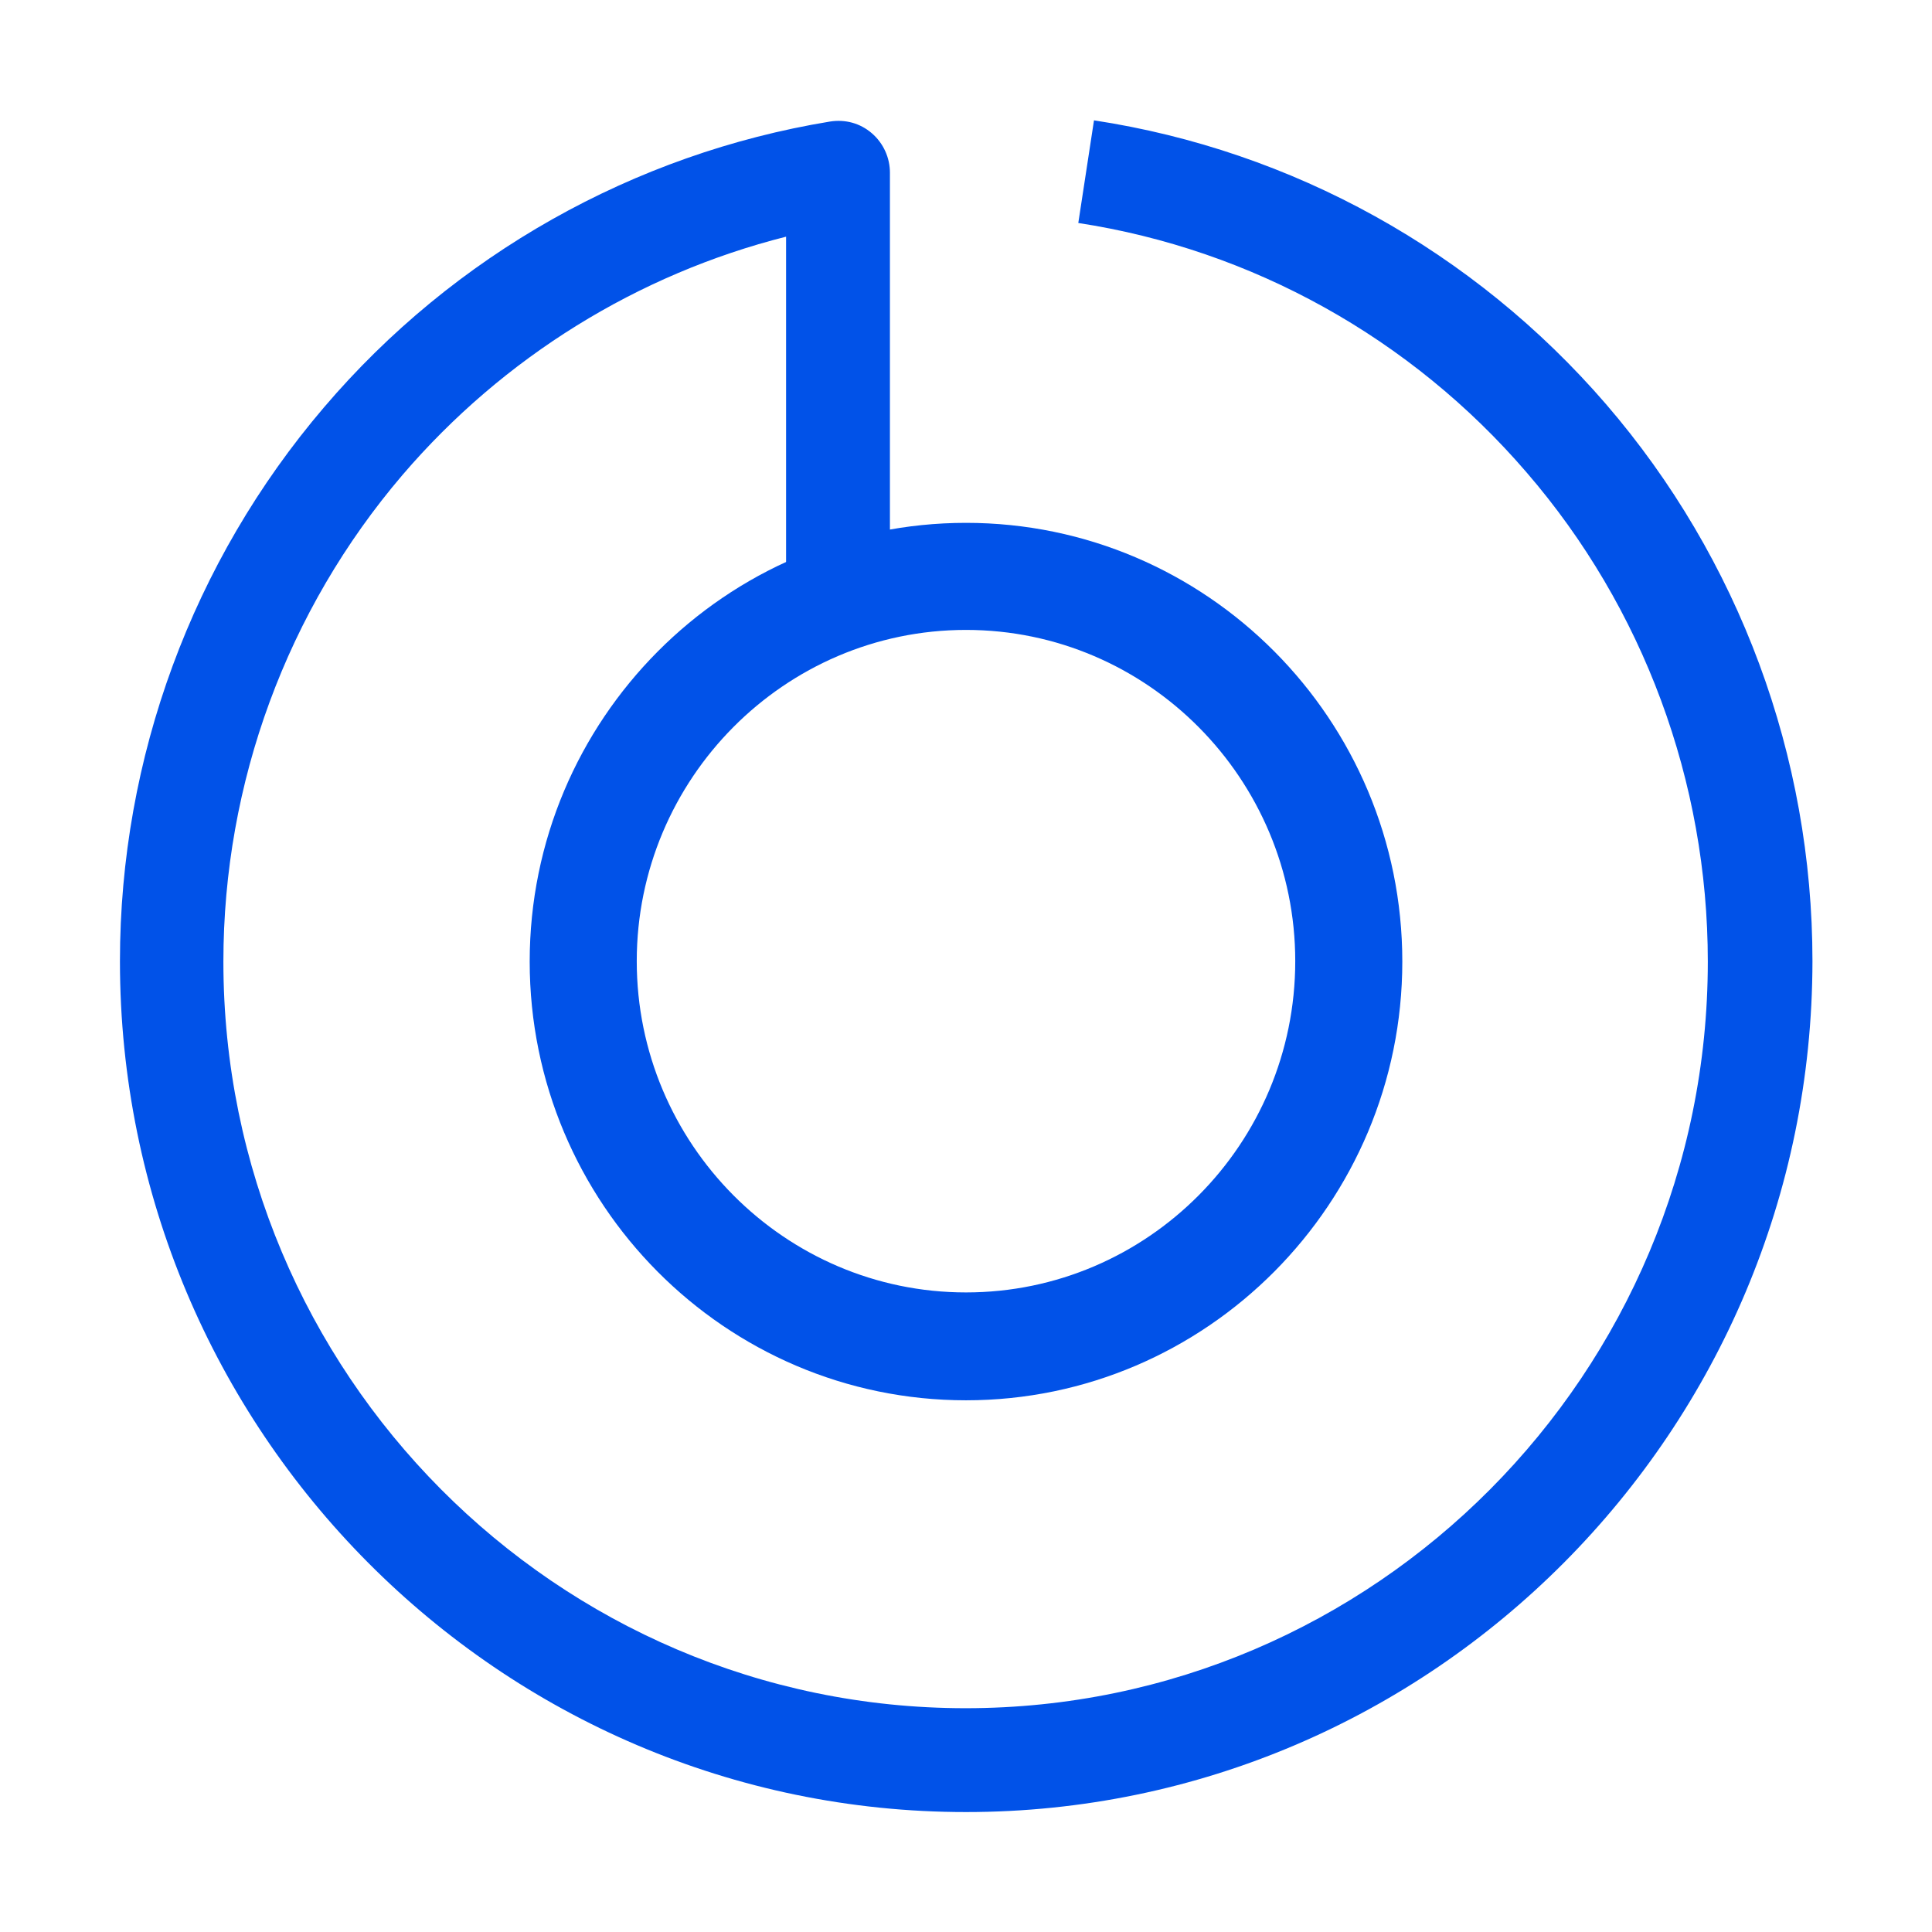
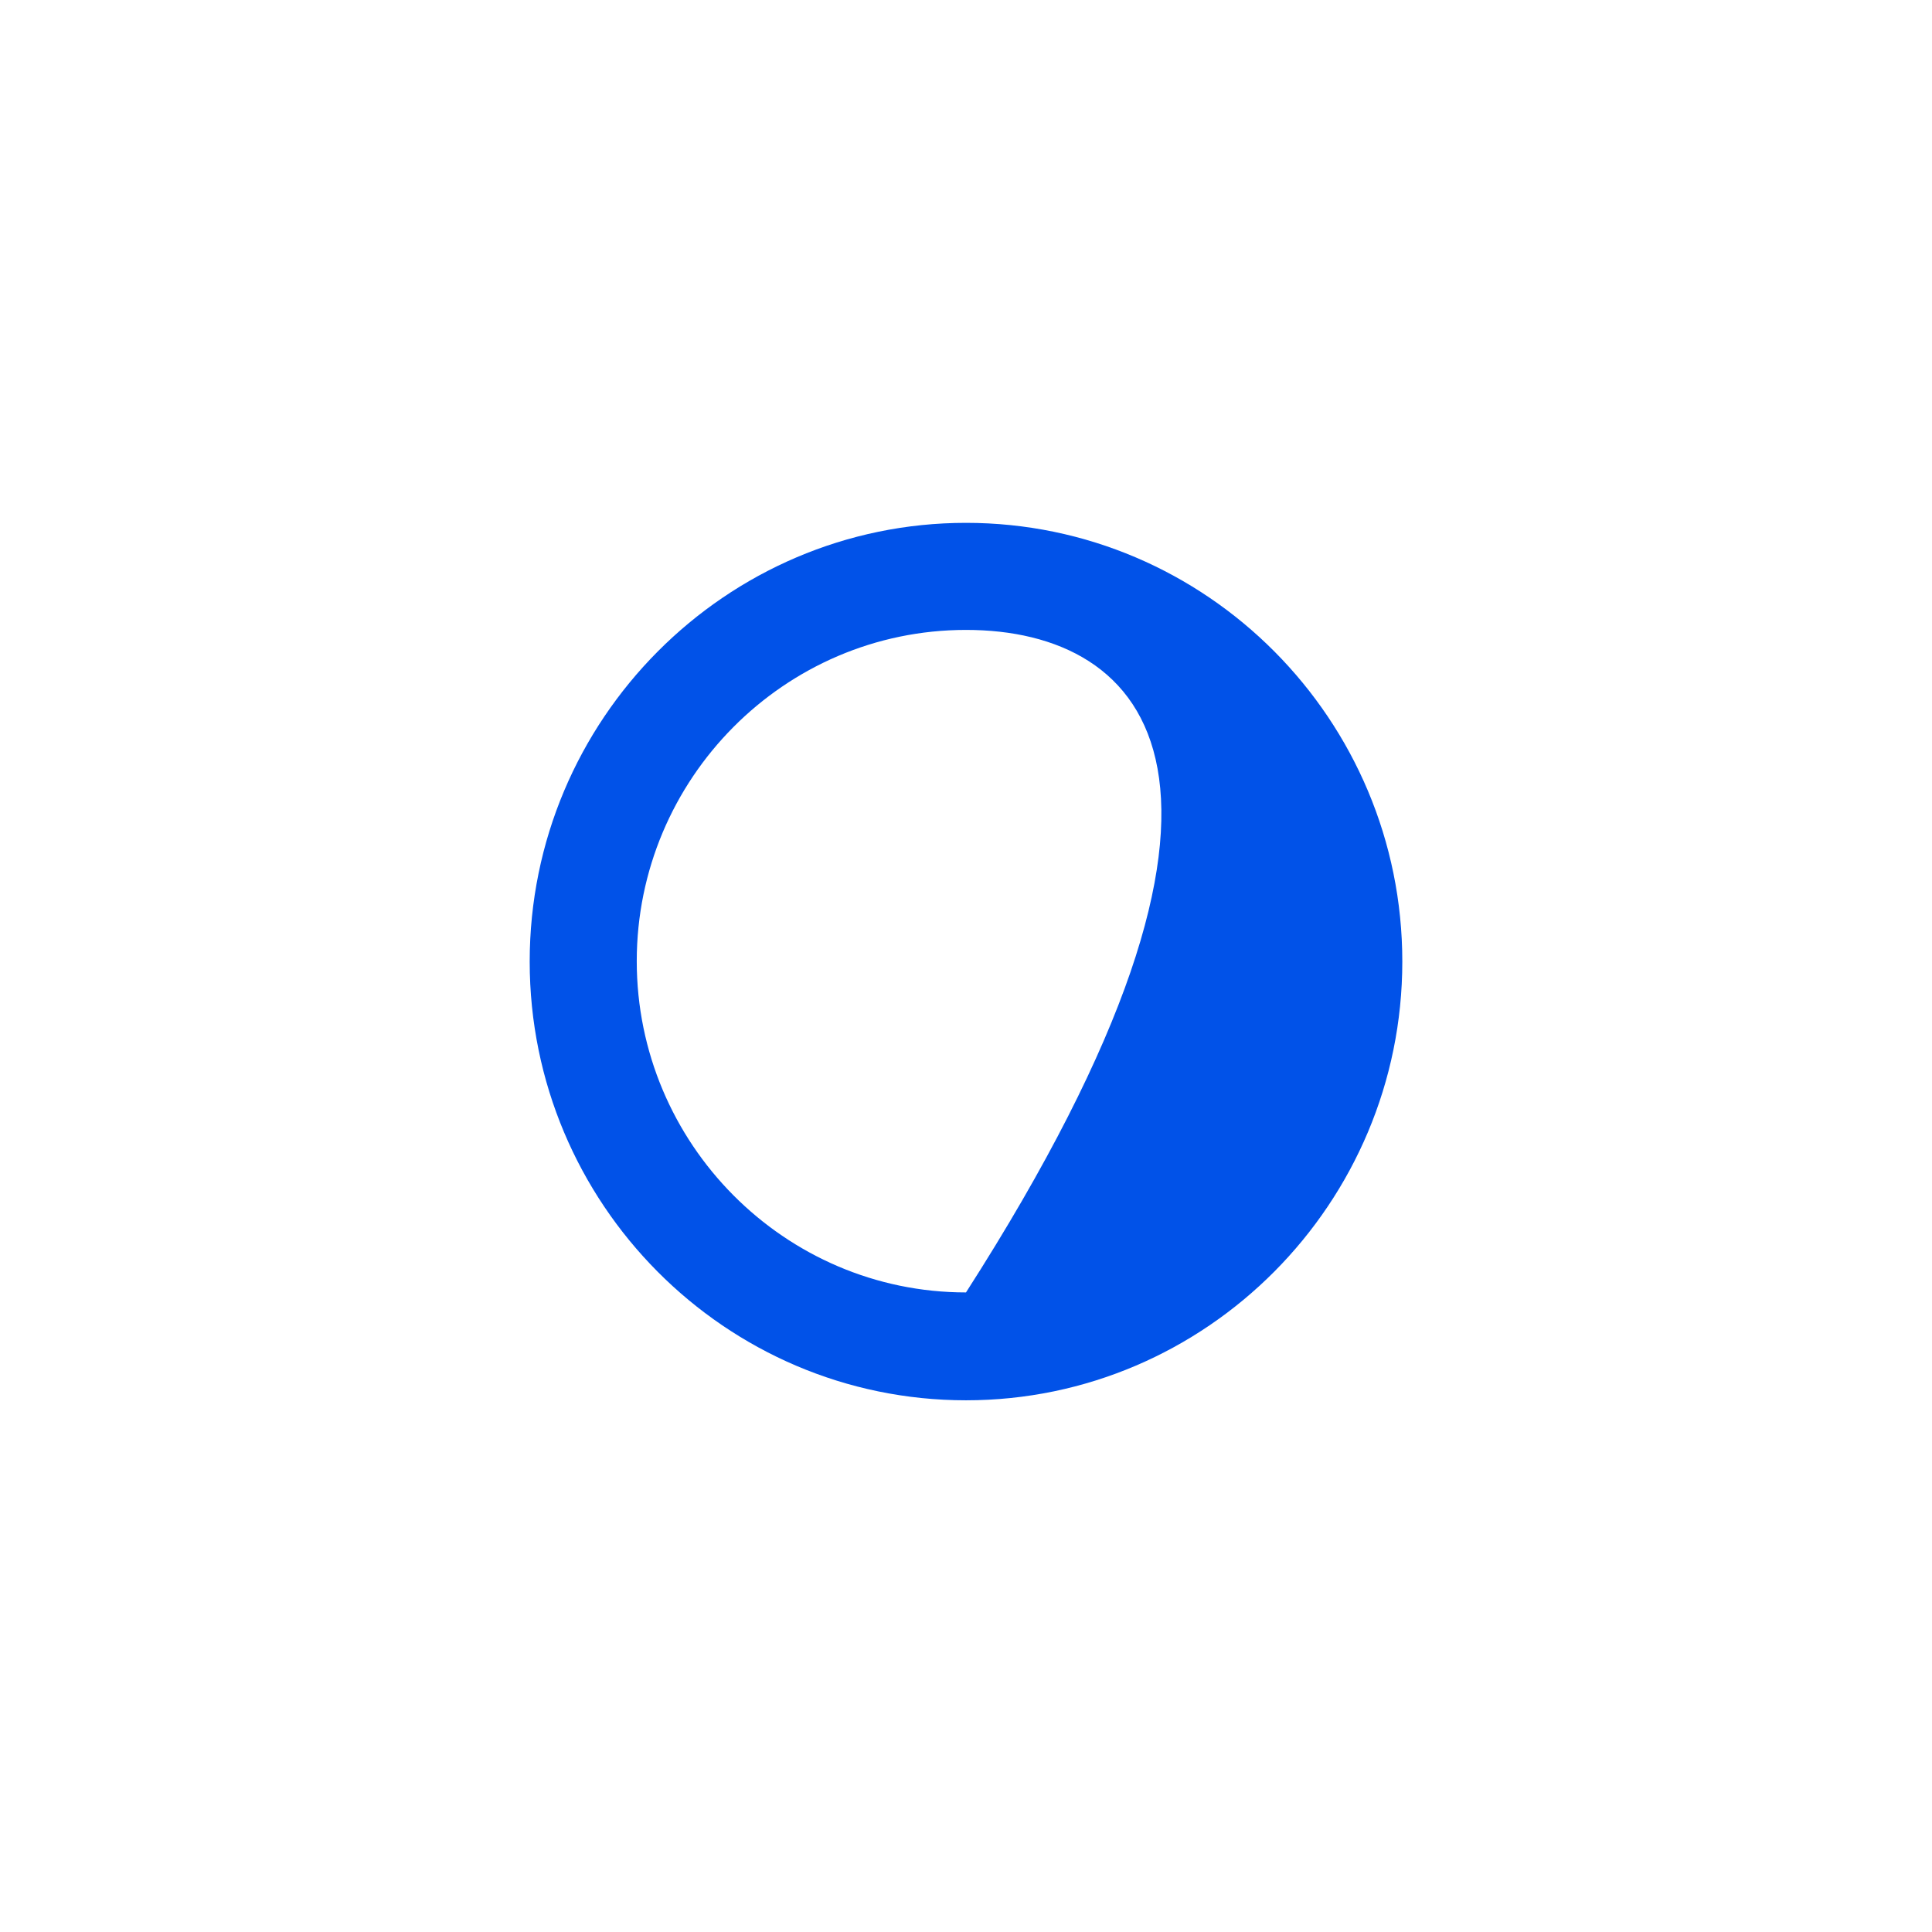
<svg xmlns="http://www.w3.org/2000/svg" version="1.1" id="Livello_1" x="0px" y="0px" width="48px" height="48px" viewBox="0 0 48 48" style="enable-background:new 0 0 48 48;" xml:space="preserve">
  <style type="text/css">
	.st0{fill:#0152E8;}
</style>
  <g id="surface1">
-     <path class="st0" d="M24,45.02c-11.59,0-21.02-9.48-21.02-21.14c0-5.05,1.8-9.93,5.07-13.76c3.23-3.79,7.7-6.3,12.57-7.1   c0.38-0.06,0.75,0.04,1.04,0.29s0.45,0.61,0.45,0.98v10.57h-2.58V5.88C15.85,6.81,12.51,8.87,10,11.8   c-2.87,3.36-4.45,7.65-4.45,12.09c0,10.23,8.27,18.55,18.44,18.55s18.44-8.32,18.44-18.55c0-4.47-1.6-8.79-4.5-12.15   C35.06,8.4,31.1,6.2,26.79,5.54l0.39-2.55c4.93,0.75,9.44,3.25,12.72,7.05c3.31,3.84,5.13,8.75,5.13,13.84   C45.02,35.54,35.59,45.02,24,45.02z" />
-     <path class="st0" d="M24,34.79c-5.98,0-10.84-4.89-10.84-10.9s4.87-10.9,10.84-10.9c5.98,0,10.84,4.89,10.84,10.9   C34.84,29.89,29.98,34.79,24,34.79z M24,15.65c-4.51,0-8.18,3.7-8.18,8.23s3.67,8.23,8.18,8.23s8.18-3.69,8.18-8.23   C32.18,19.35,28.51,15.65,24,15.65z" />
+     <path class="st0" d="M24,34.79c-5.98,0-10.84-4.89-10.84-10.9s4.87-10.9,10.84-10.9c5.98,0,10.84,4.89,10.84,10.9   C34.84,29.89,29.98,34.79,24,34.79z M24,15.65c-4.51,0-8.18,3.7-8.18,8.23s3.67,8.23,8.18,8.23C32.18,19.35,28.51,15.65,24,15.65z" />
  </g>
</svg>